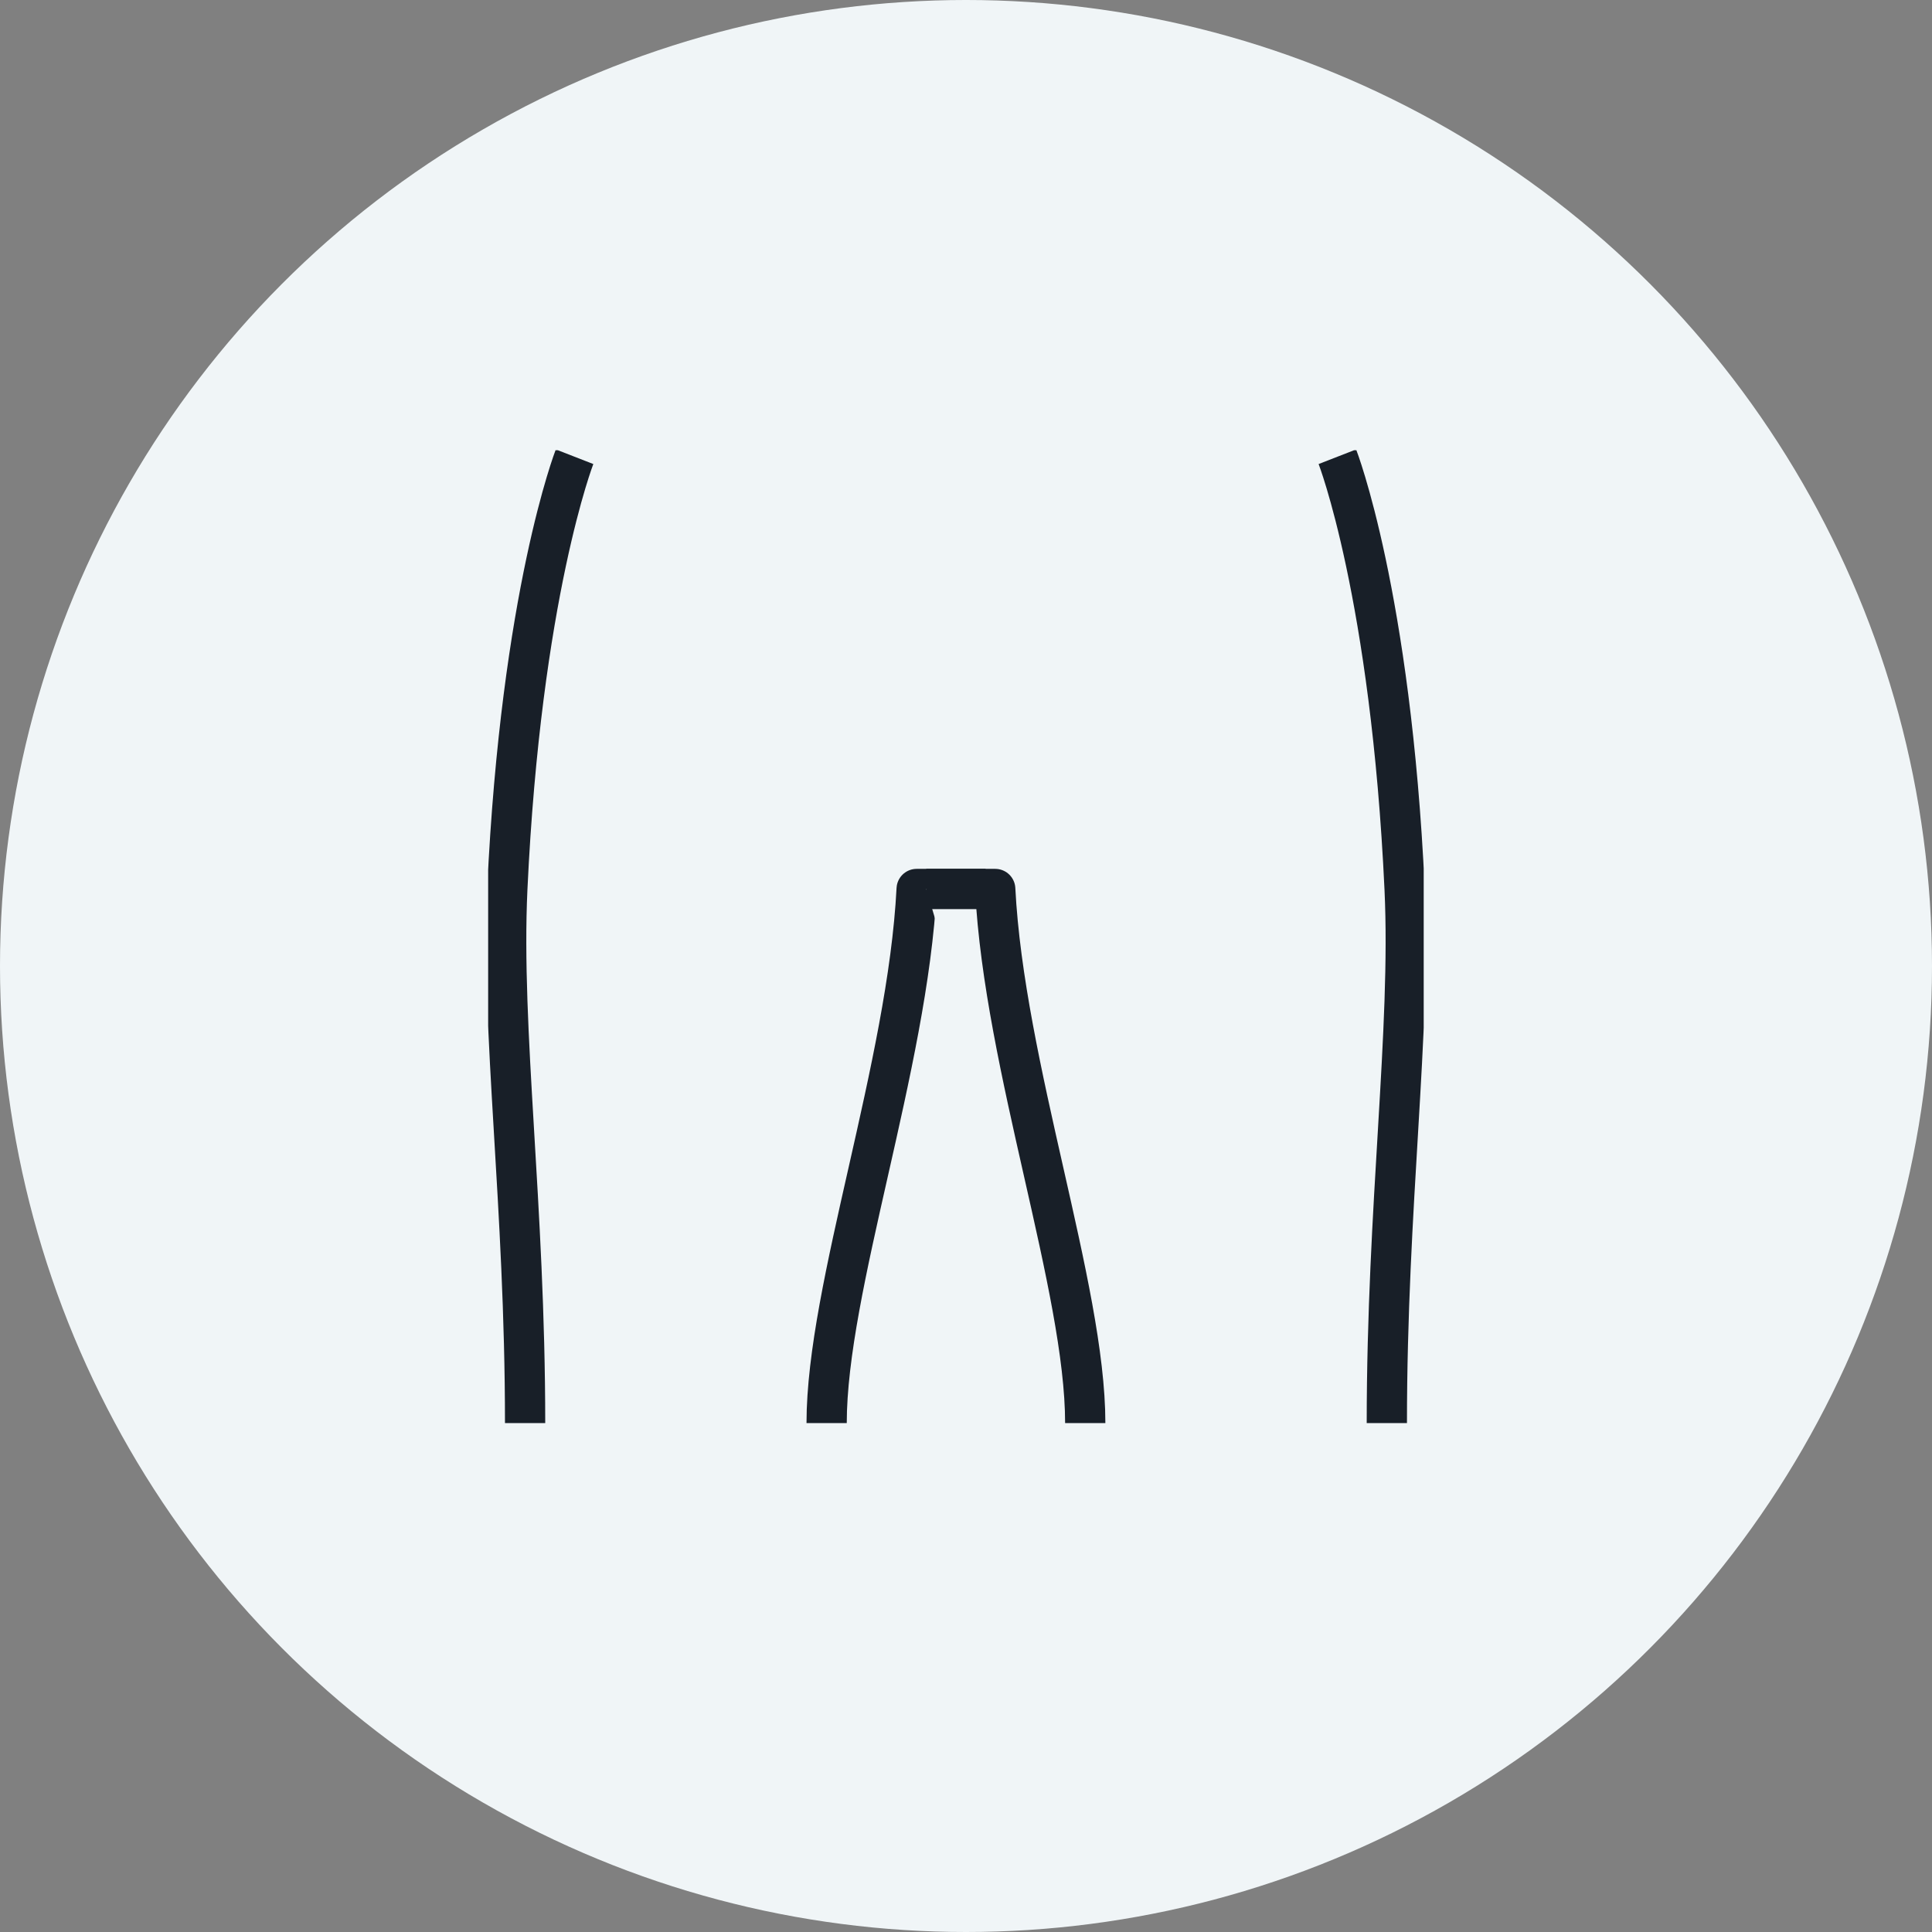
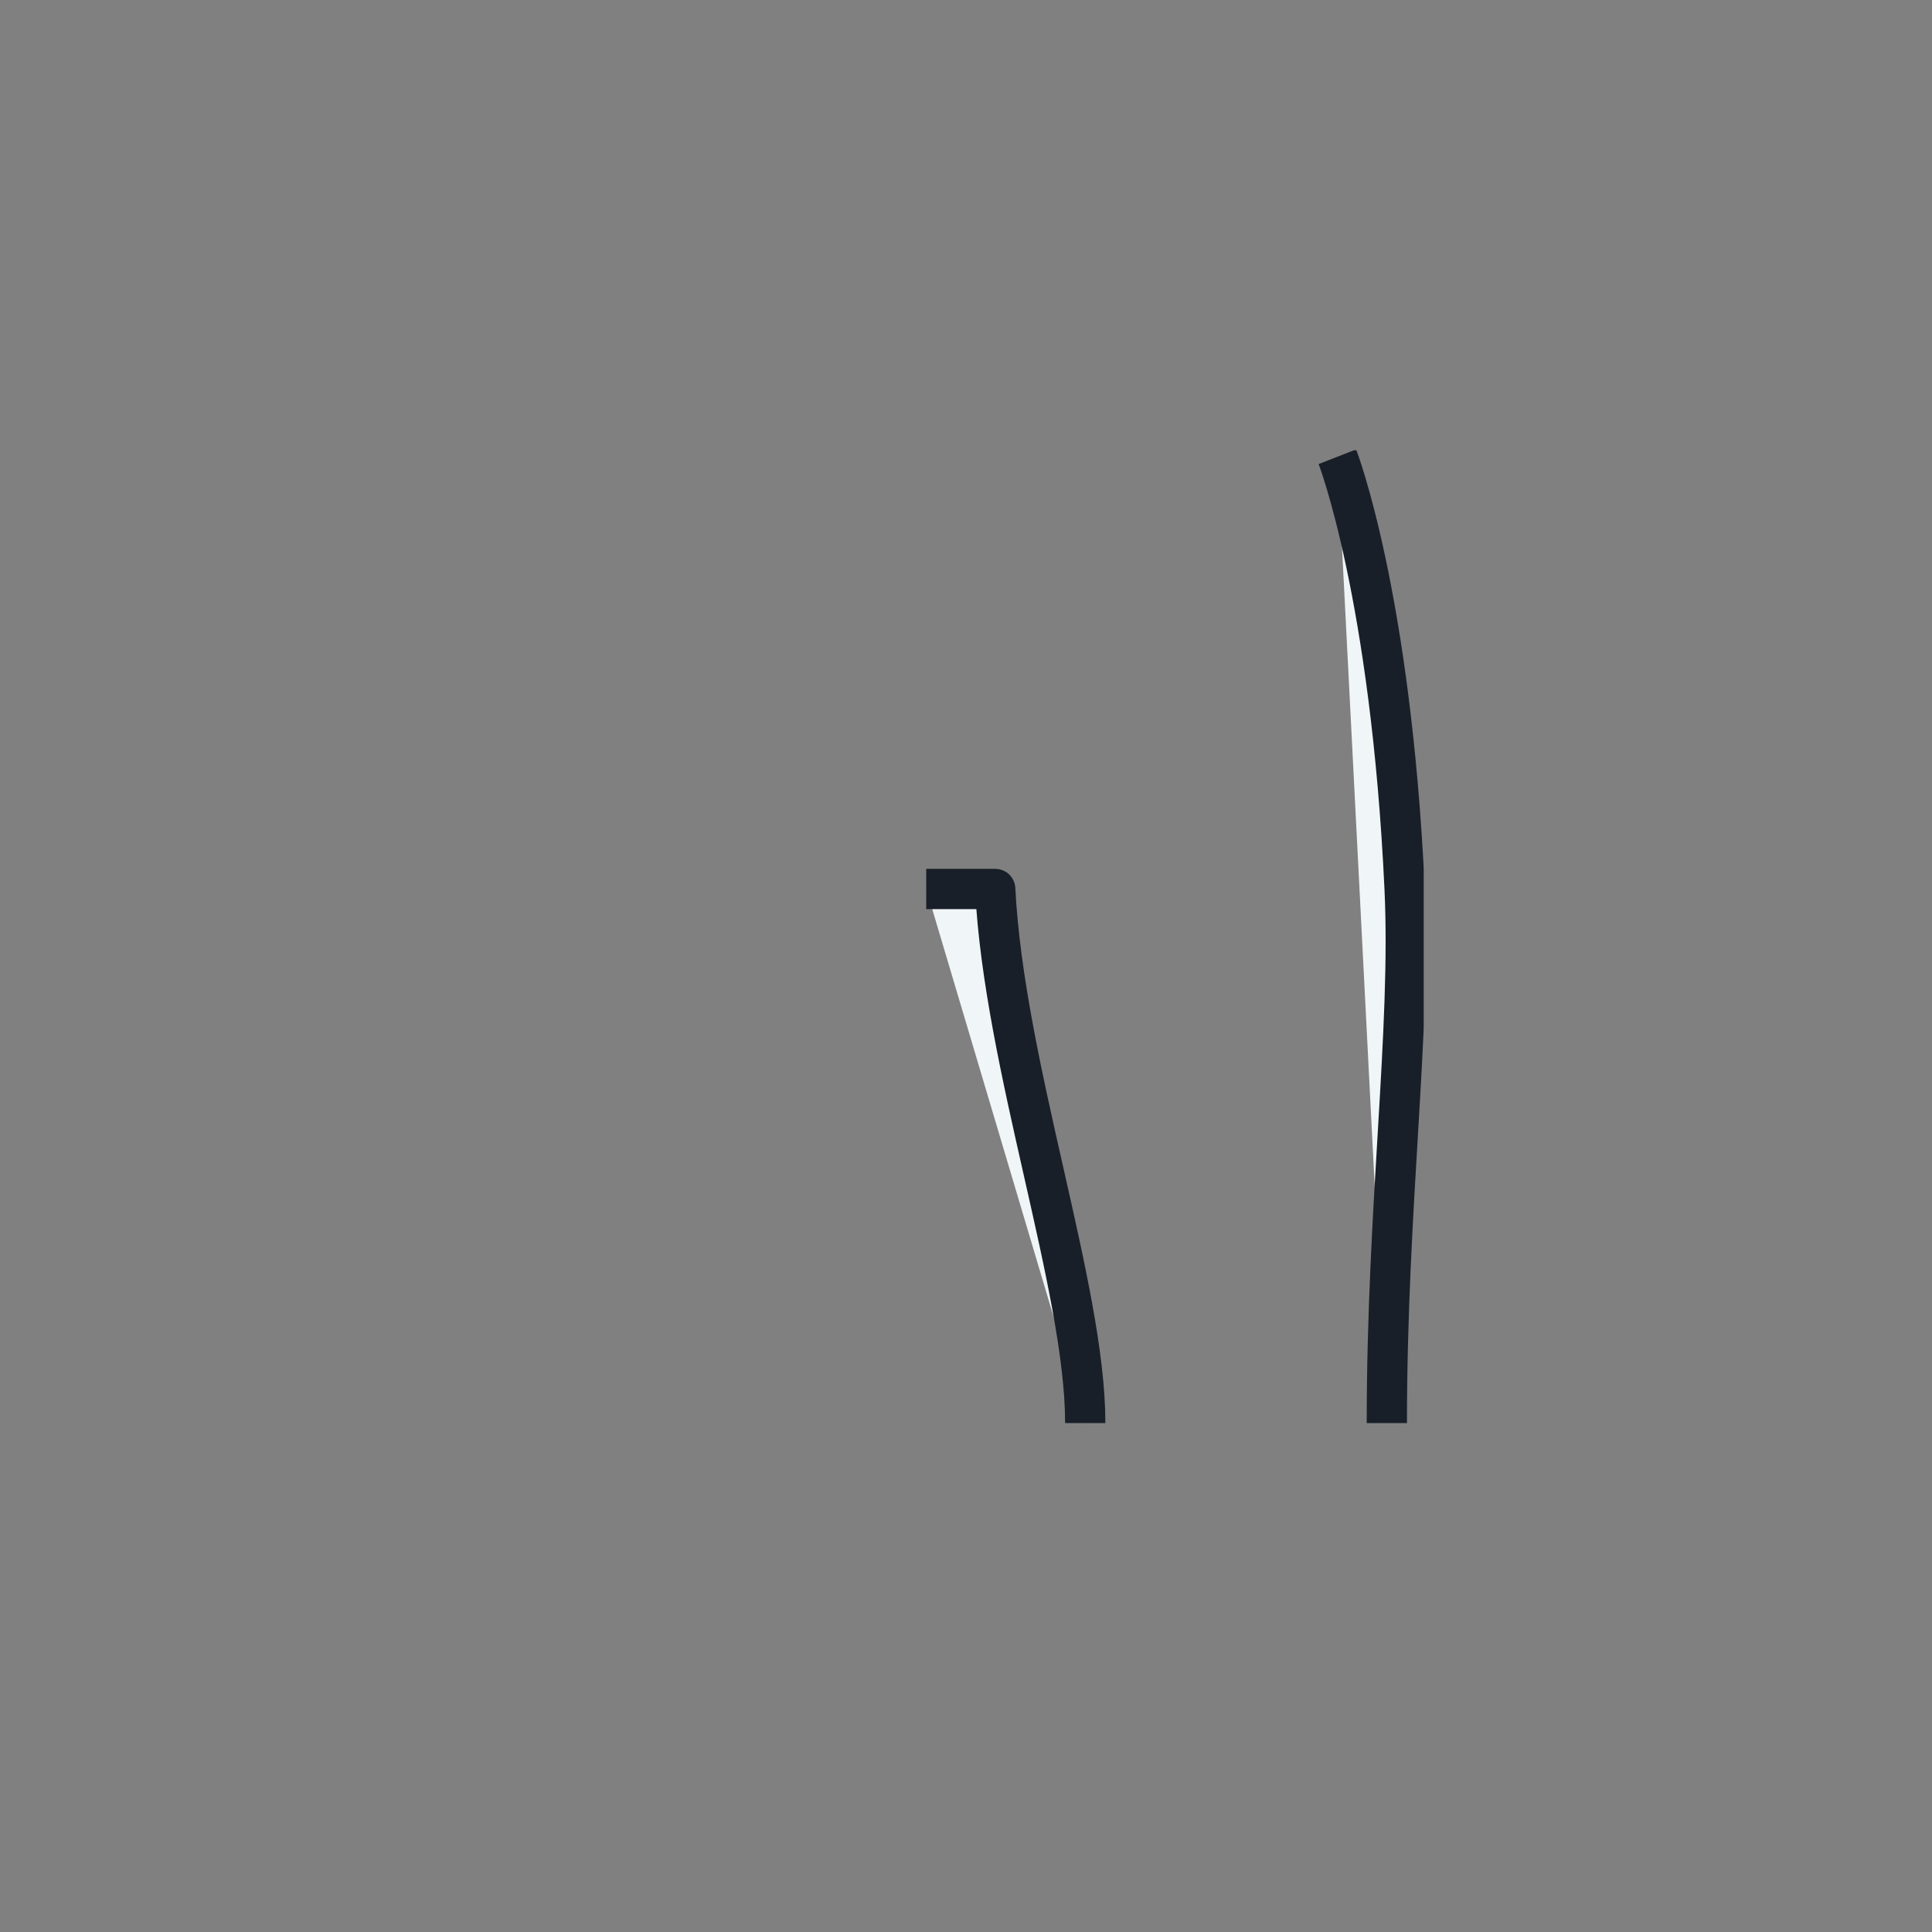
<svg xmlns="http://www.w3.org/2000/svg" width="96" height="96" viewBox="0 0 96 96">
  <rect x="0" y="0" width="96" height="96" fill="#808080" stroke="none" />
  <defs>
    <clipPath id="clip-path">
      <rect id="Rectangle_256" data-name="Rectangle 256" width="46.487" height="48.341" fill="#f0f5f7" stroke="#181f28" stroke-width="2" />
    </clipPath>
  </defs>
  <g id="Group_653" data-name="Group 653" transform="translate(-1225 -2993)">
-     <circle id="Ellipse_53" data-name="Ellipse 53" cx="48" cy="48" r="48" transform="translate(1225 2993)" fill="#f0f5f7" />
    <g id="Group_248" data-name="Group 248" transform="translate(1249.256 3015.37)">
      <g id="Group_248-2" data-name="Group 248" transform="translate(0 0.001)" clip-path="url(#clip-path)">
-         <path id="Path_109" data-name="Path 109" d="M1.19,48.11c0-10.832-1.21-19.524-.884-26.541C.99,6.915,3.648.091,3.648.091" transform="translate(0.646 0.233)" fill="#f0f5f7" stroke="#181f28" stroke-linejoin="round" stroke-width="2" />
-         <path id="Path_110" data-name="Path 110" d="M4.7,32.634c0-6.727,4.026-17.742,4.473-26.541H12.6" transform="translate(12.119 15.709)" fill="#f0f5f7" stroke="#181f28" stroke-linejoin="round" stroke-width="2" />
        <path id="Path_111" data-name="Path 111" d="M14.25,48.11c0-10.775,1.21-19.52.884-26.534C14.451,6.919,11.792.091,11.792.091" transform="translate(30.405 0.233)" fill="#f0f5f7" stroke="#181f28" stroke-linejoin="round" stroke-width="2" />
        <path id="Path_112" data-name="Path 112" d="M13.984,32.634c0-6.727-4.026-17.742-4.473-26.541H6.083" transform="translate(15.685 15.709)" fill="#f0f5f7" stroke="#181f28" stroke-linejoin="round" stroke-width="2" />
      </g>
    </g>
  </g>
</svg>